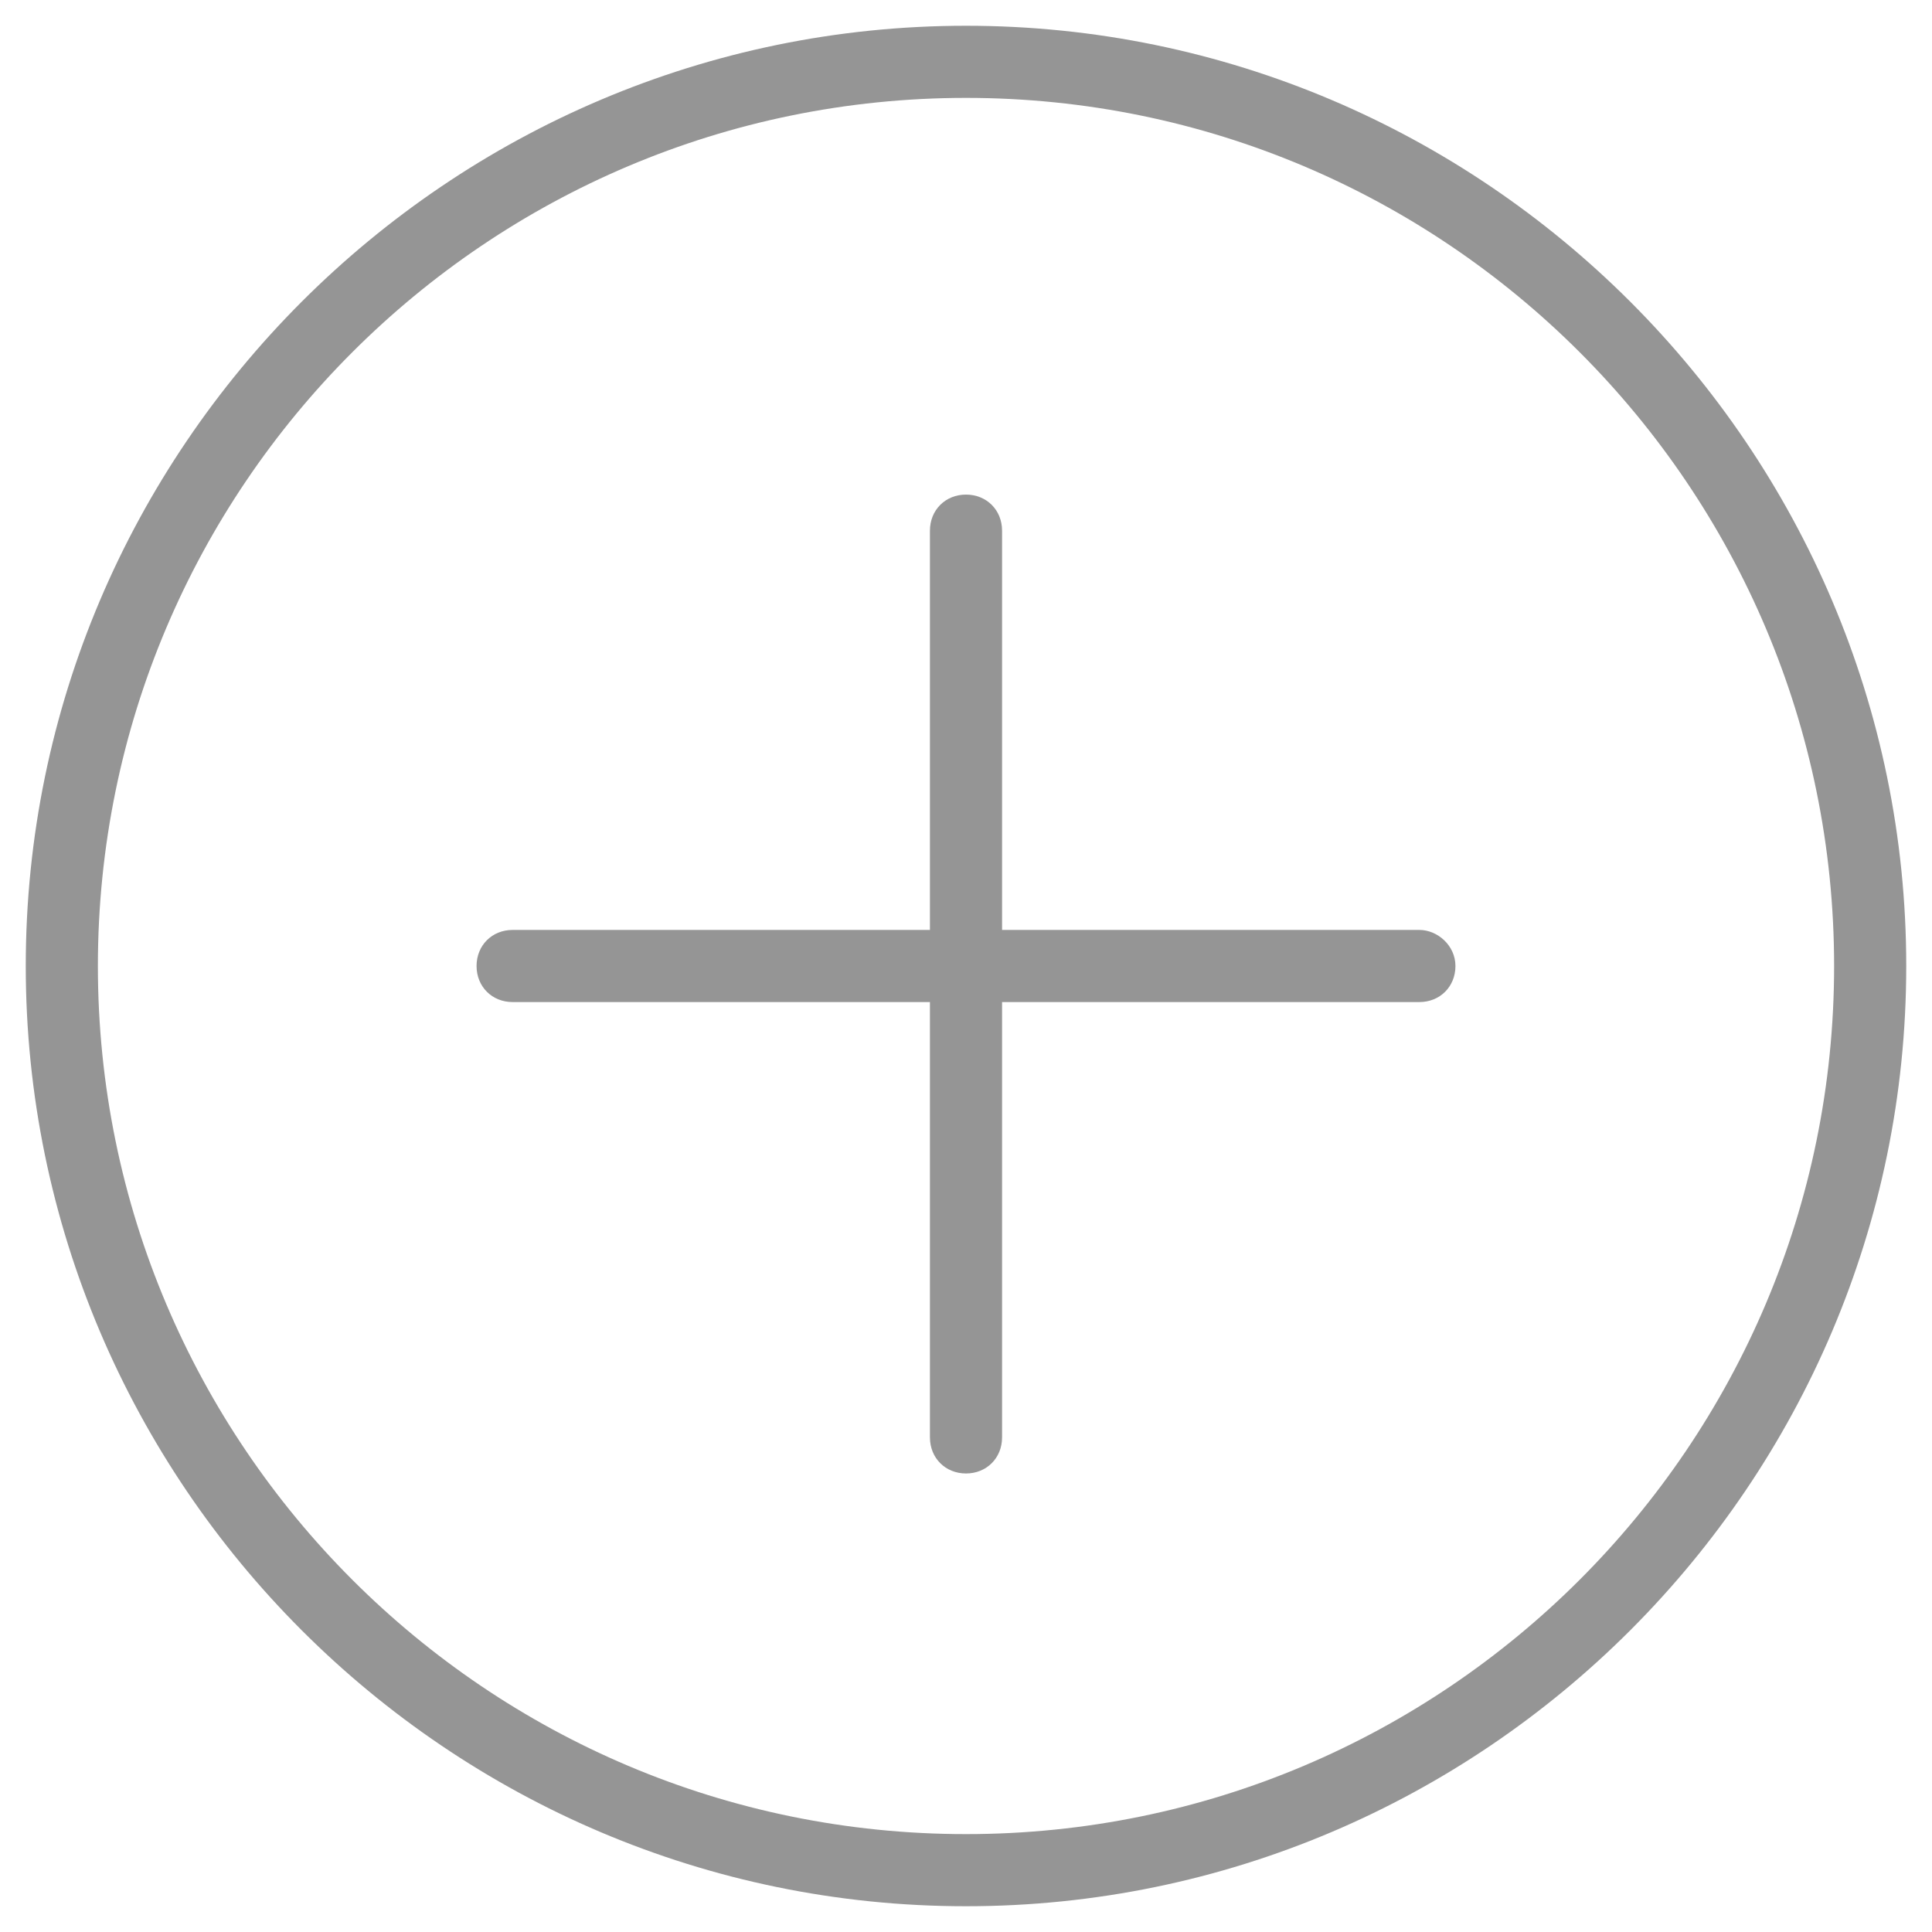
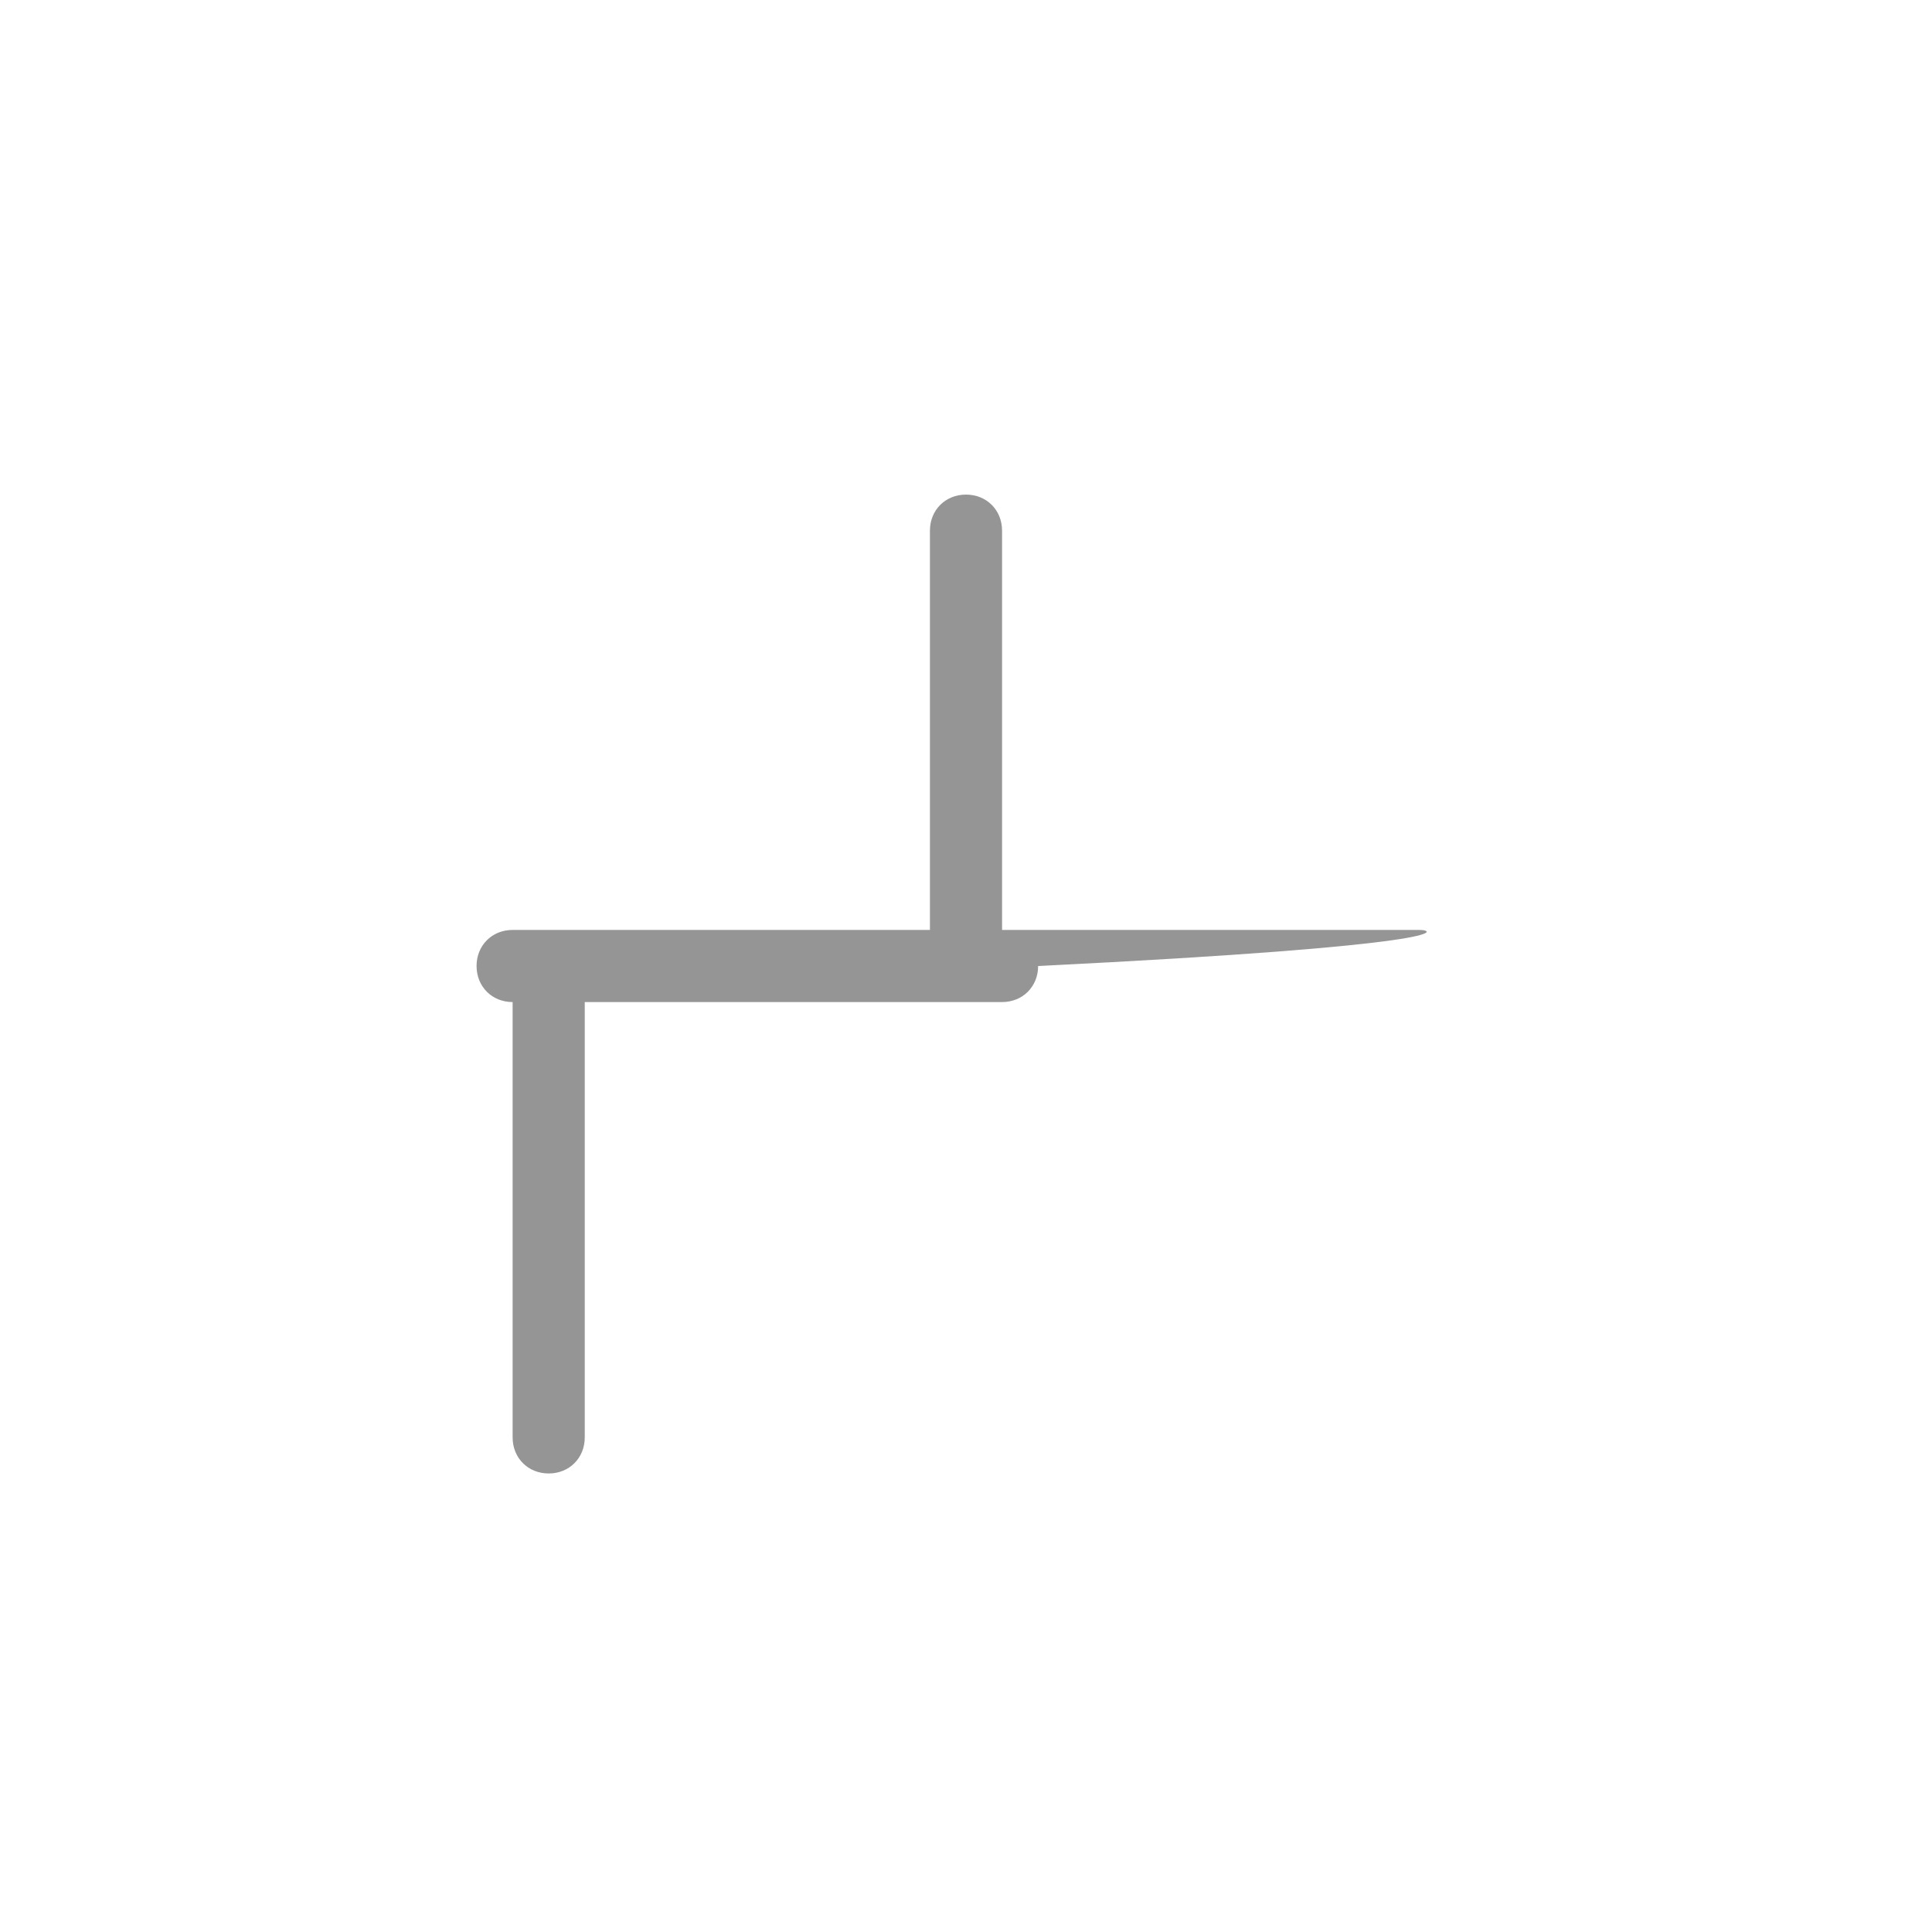
<svg xmlns="http://www.w3.org/2000/svg" version="1.1" id="Layer_1" x="0px" y="0px" viewBox="0 0 75 75" style="enable-background:new 0 0 75 75;" xml:space="preserve">
  <style type="text/css">
	.st0{fill:#959595;}
</style>
  <g>
-     <path class="st0" d="M37.5,1C17.4,1,1,17.4,1,37.5S17.4,74,37.5,74C57.6,74,74,57.6,74,37.5S57.6,1,37.5,1L37.5,1z M37.5,71.2   c-18.6,0-33.7-15.1-33.7-33.7c0-18.6,15.1-33.7,33.7-33.7c18.6,0,33.7,15.1,33.7,33.7C71.2,56.1,56.1,71.2,37.5,71.2L37.5,71.2z    M37.5,71.2" />
-     <path class="st0" d="M55.1,36.1H38.9V20.6c0-0.8-0.6-1.4-1.4-1.4c-0.8,0-1.4,0.6-1.4,1.4v15.5H19.9c-0.8,0-1.4,0.6-1.4,1.4   c0,0.8,0.6,1.4,1.4,1.4h16.2v16.9c0,0.8,0.6,1.4,1.4,1.4c0.8,0,1.4-0.6,1.4-1.4V38.9h16.2c0.8,0,1.4-0.6,1.4-1.4   C56.5,36.7,55.8,36.1,55.1,36.1L55.1,36.1z M55.1,36.1" />
+     <path class="st0" d="M55.1,36.1H38.9V20.6c0-0.8-0.6-1.4-1.4-1.4c-0.8,0-1.4,0.6-1.4,1.4v15.5H19.9c-0.8,0-1.4,0.6-1.4,1.4   c0,0.8,0.6,1.4,1.4,1.4v16.9c0,0.8,0.6,1.4,1.4,1.4c0.8,0,1.4-0.6,1.4-1.4V38.9h16.2c0.8,0,1.4-0.6,1.4-1.4   C56.5,36.7,55.8,36.1,55.1,36.1L55.1,36.1z M55.1,36.1" />
  </g>
</svg>